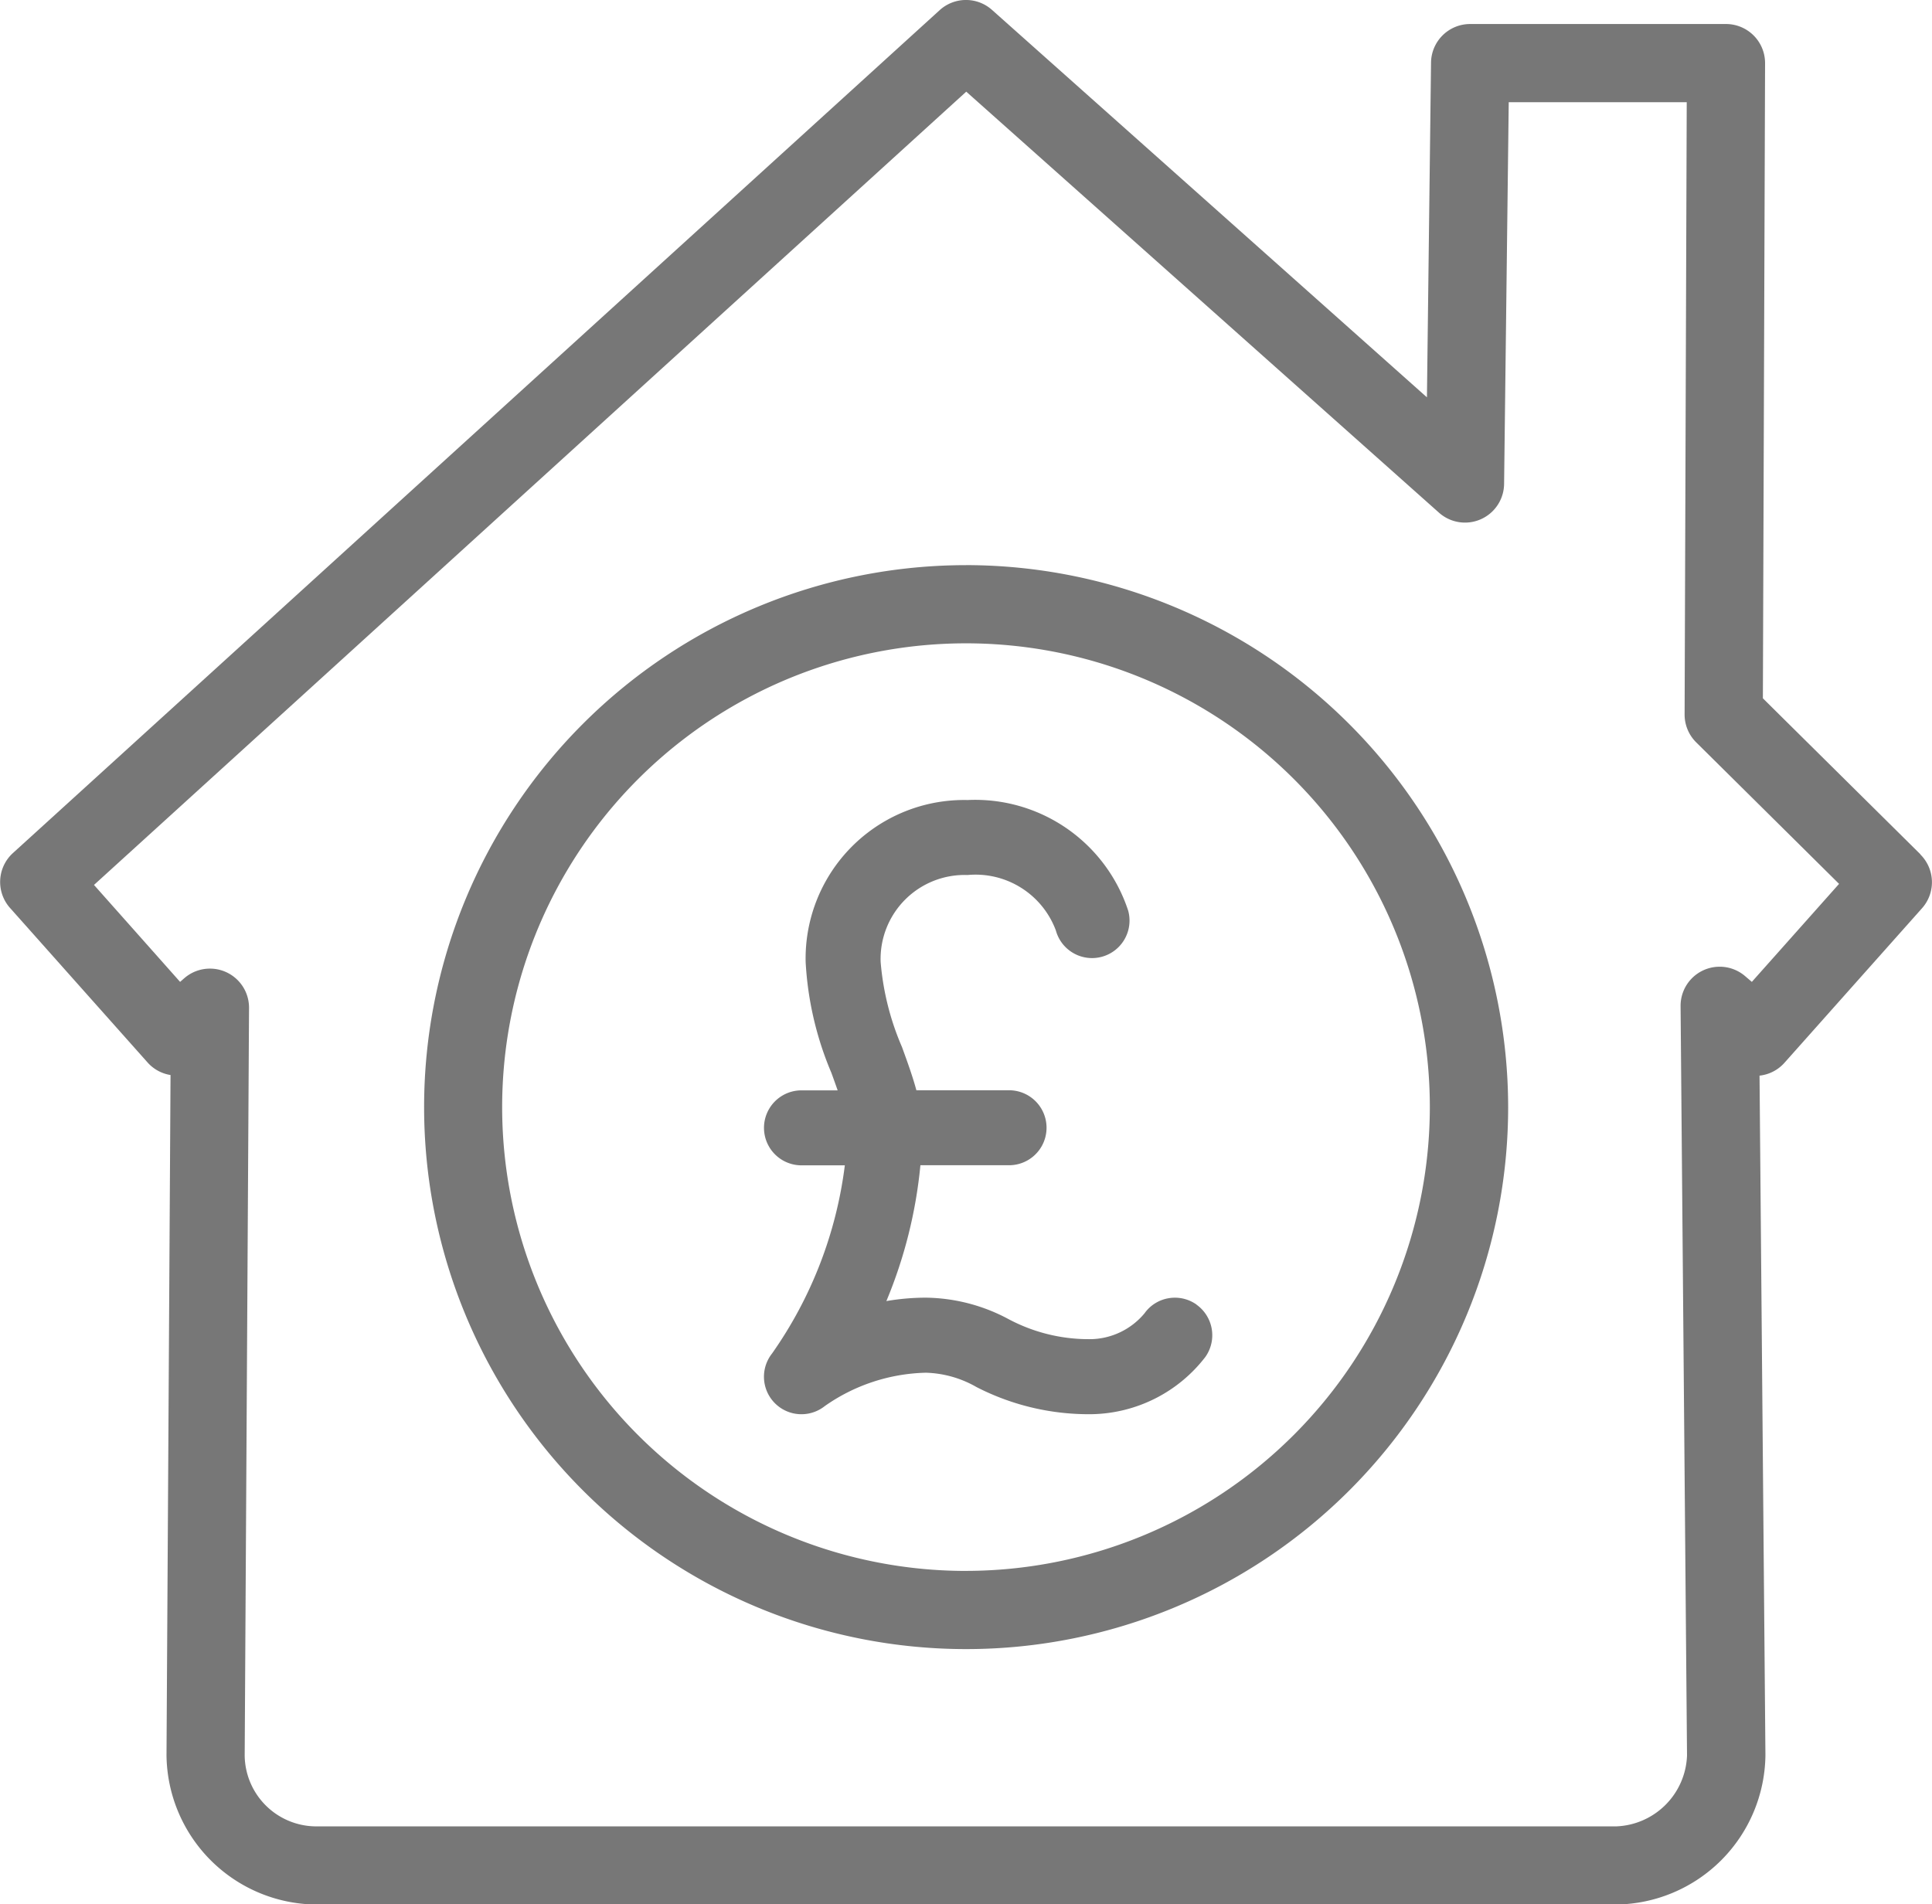
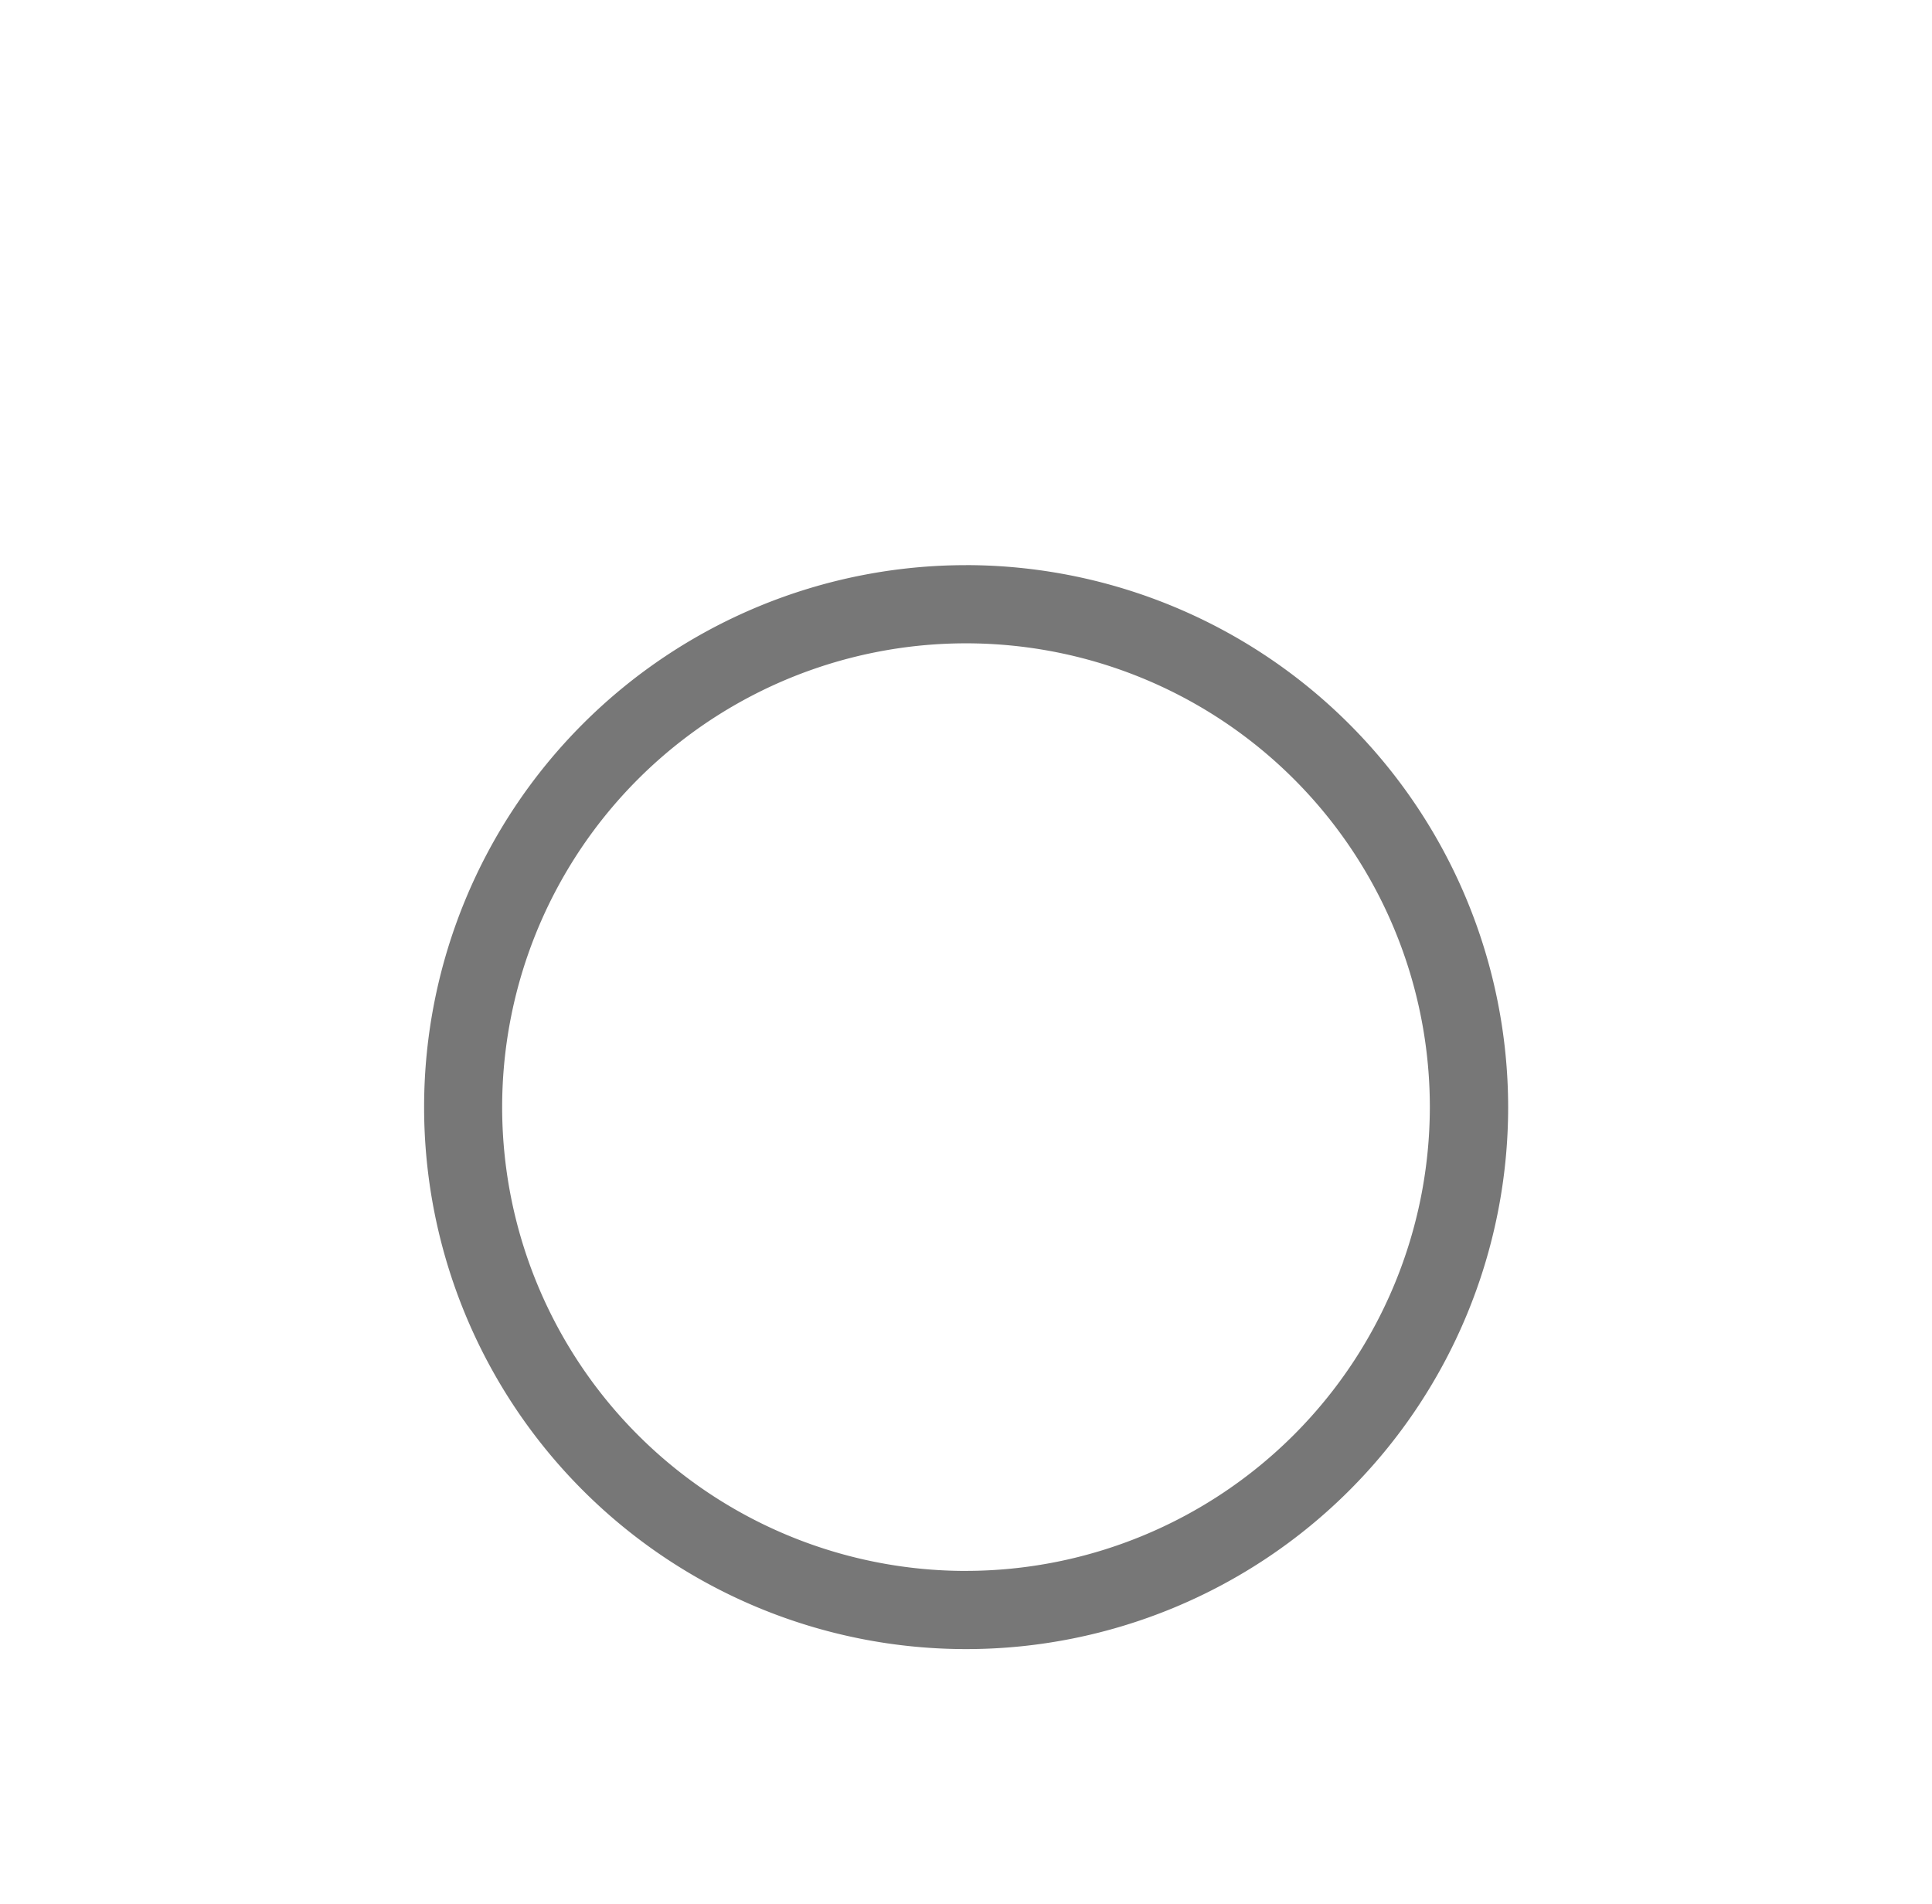
<svg xmlns="http://www.w3.org/2000/svg" width="60" height="59.147" viewBox="0 0 60 59.147">
  <g id="icon01" transform="translate(-546.001 -1331.446)">
-     <path id="Path_532" data-name="Path 532" d="M59.641,32.081l-4.892-4.844.068-19.725A1.214,1.214,0,0,0,53.6,6.294H45.657a1.214,1.214,0,0,0-1.214,1.2l-.127,10.395L30.808,5.855a1.214,1.214,0,0,0-1.624.008L.4,32.045a1.214,1.214,0,0,0-.09,1.7l4.272,4.8a1.209,1.209,0,0,0,.715.392L5.172,60.068A4.69,4.69,0,0,0,9.8,64.7H50.2a4.692,4.692,0,0,0,4.628-4.638l-.183-21.106a1.209,1.209,0,0,0,.775-.4l4.272-4.8a1.214,1.214,0,0,0-.053-1.67m-5.233,3.958-.2-.171a1.214,1.214,0,0,0-2.013.924l.2,23.276a2.287,2.287,0,0,1-2.2,2.2H9.8a2.228,2.228,0,0,1-2.2-2.193l.135-23.227a1.214,1.214,0,0,0-2.012-.922l-.129.113L2.92,33.033,30.009,8.395,44.691,21.472a1.214,1.214,0,0,0,2.021-.892l.144-11.858h5.528l-.066,19.016a1.214,1.214,0,0,0,.36.867L57.115,33Z" transform="translate(546 1325.898)" fill="#777" />
    <path id="Path_533" data-name="Path 533" d="M92.762,106.768A16.833,16.833,0,1,0,109.6,123.6a16.852,16.852,0,0,0-16.833-16.833m0,31.239A14.405,14.405,0,1,1,107.168,123.6a14.422,14.422,0,0,1-14.405,14.405" transform="translate(483.238 1242.231)" fill="#777" />
-     <path id="Path_534" data-name="Path 534" d="M150.289,164.512a1.161,1.161,0,0,0-.869-.2,1.15,1.15,0,0,0-.747.465,2.222,2.222,0,0,1-1.633.806,5.3,5.3,0,0,1-2.594-.622,5.559,5.559,0,0,0-2.559-.666,7.276,7.276,0,0,0-1.234.106,14.528,14.528,0,0,0,1.057-4.219h2.753a1.164,1.164,0,0,0,0-2.329h-2.878c-.117-.434-.279-.88-.446-1.34a8.379,8.379,0,0,1-.664-2.645,2.609,2.609,0,0,1,2.7-2.7,2.661,2.661,0,0,1,2.742,1.723,1.164,1.164,0,0,0,2.246-.615,5,5,0,0,0-4.988-3.437,4.923,4.923,0,0,0-5.029,5.029,10.2,10.2,0,0,0,.8,3.445c.066.182.132.365.194.543h-1.123a1.164,1.164,0,0,0,0,2.329h1.346a12.937,12.937,0,0,1-2.261,5.845,1.164,1.164,0,0,0,1.636,1.634,5.679,5.679,0,0,1,3.144-1.038,3.338,3.338,0,0,1,1.571.446,7.624,7.624,0,0,0,3.581.842,4.548,4.548,0,0,0,3.527-1.78,1.166,1.166,0,0,0-.278-1.623" transform="translate(432.875 1207.455)" fill="#777" />
  </g>
</svg>